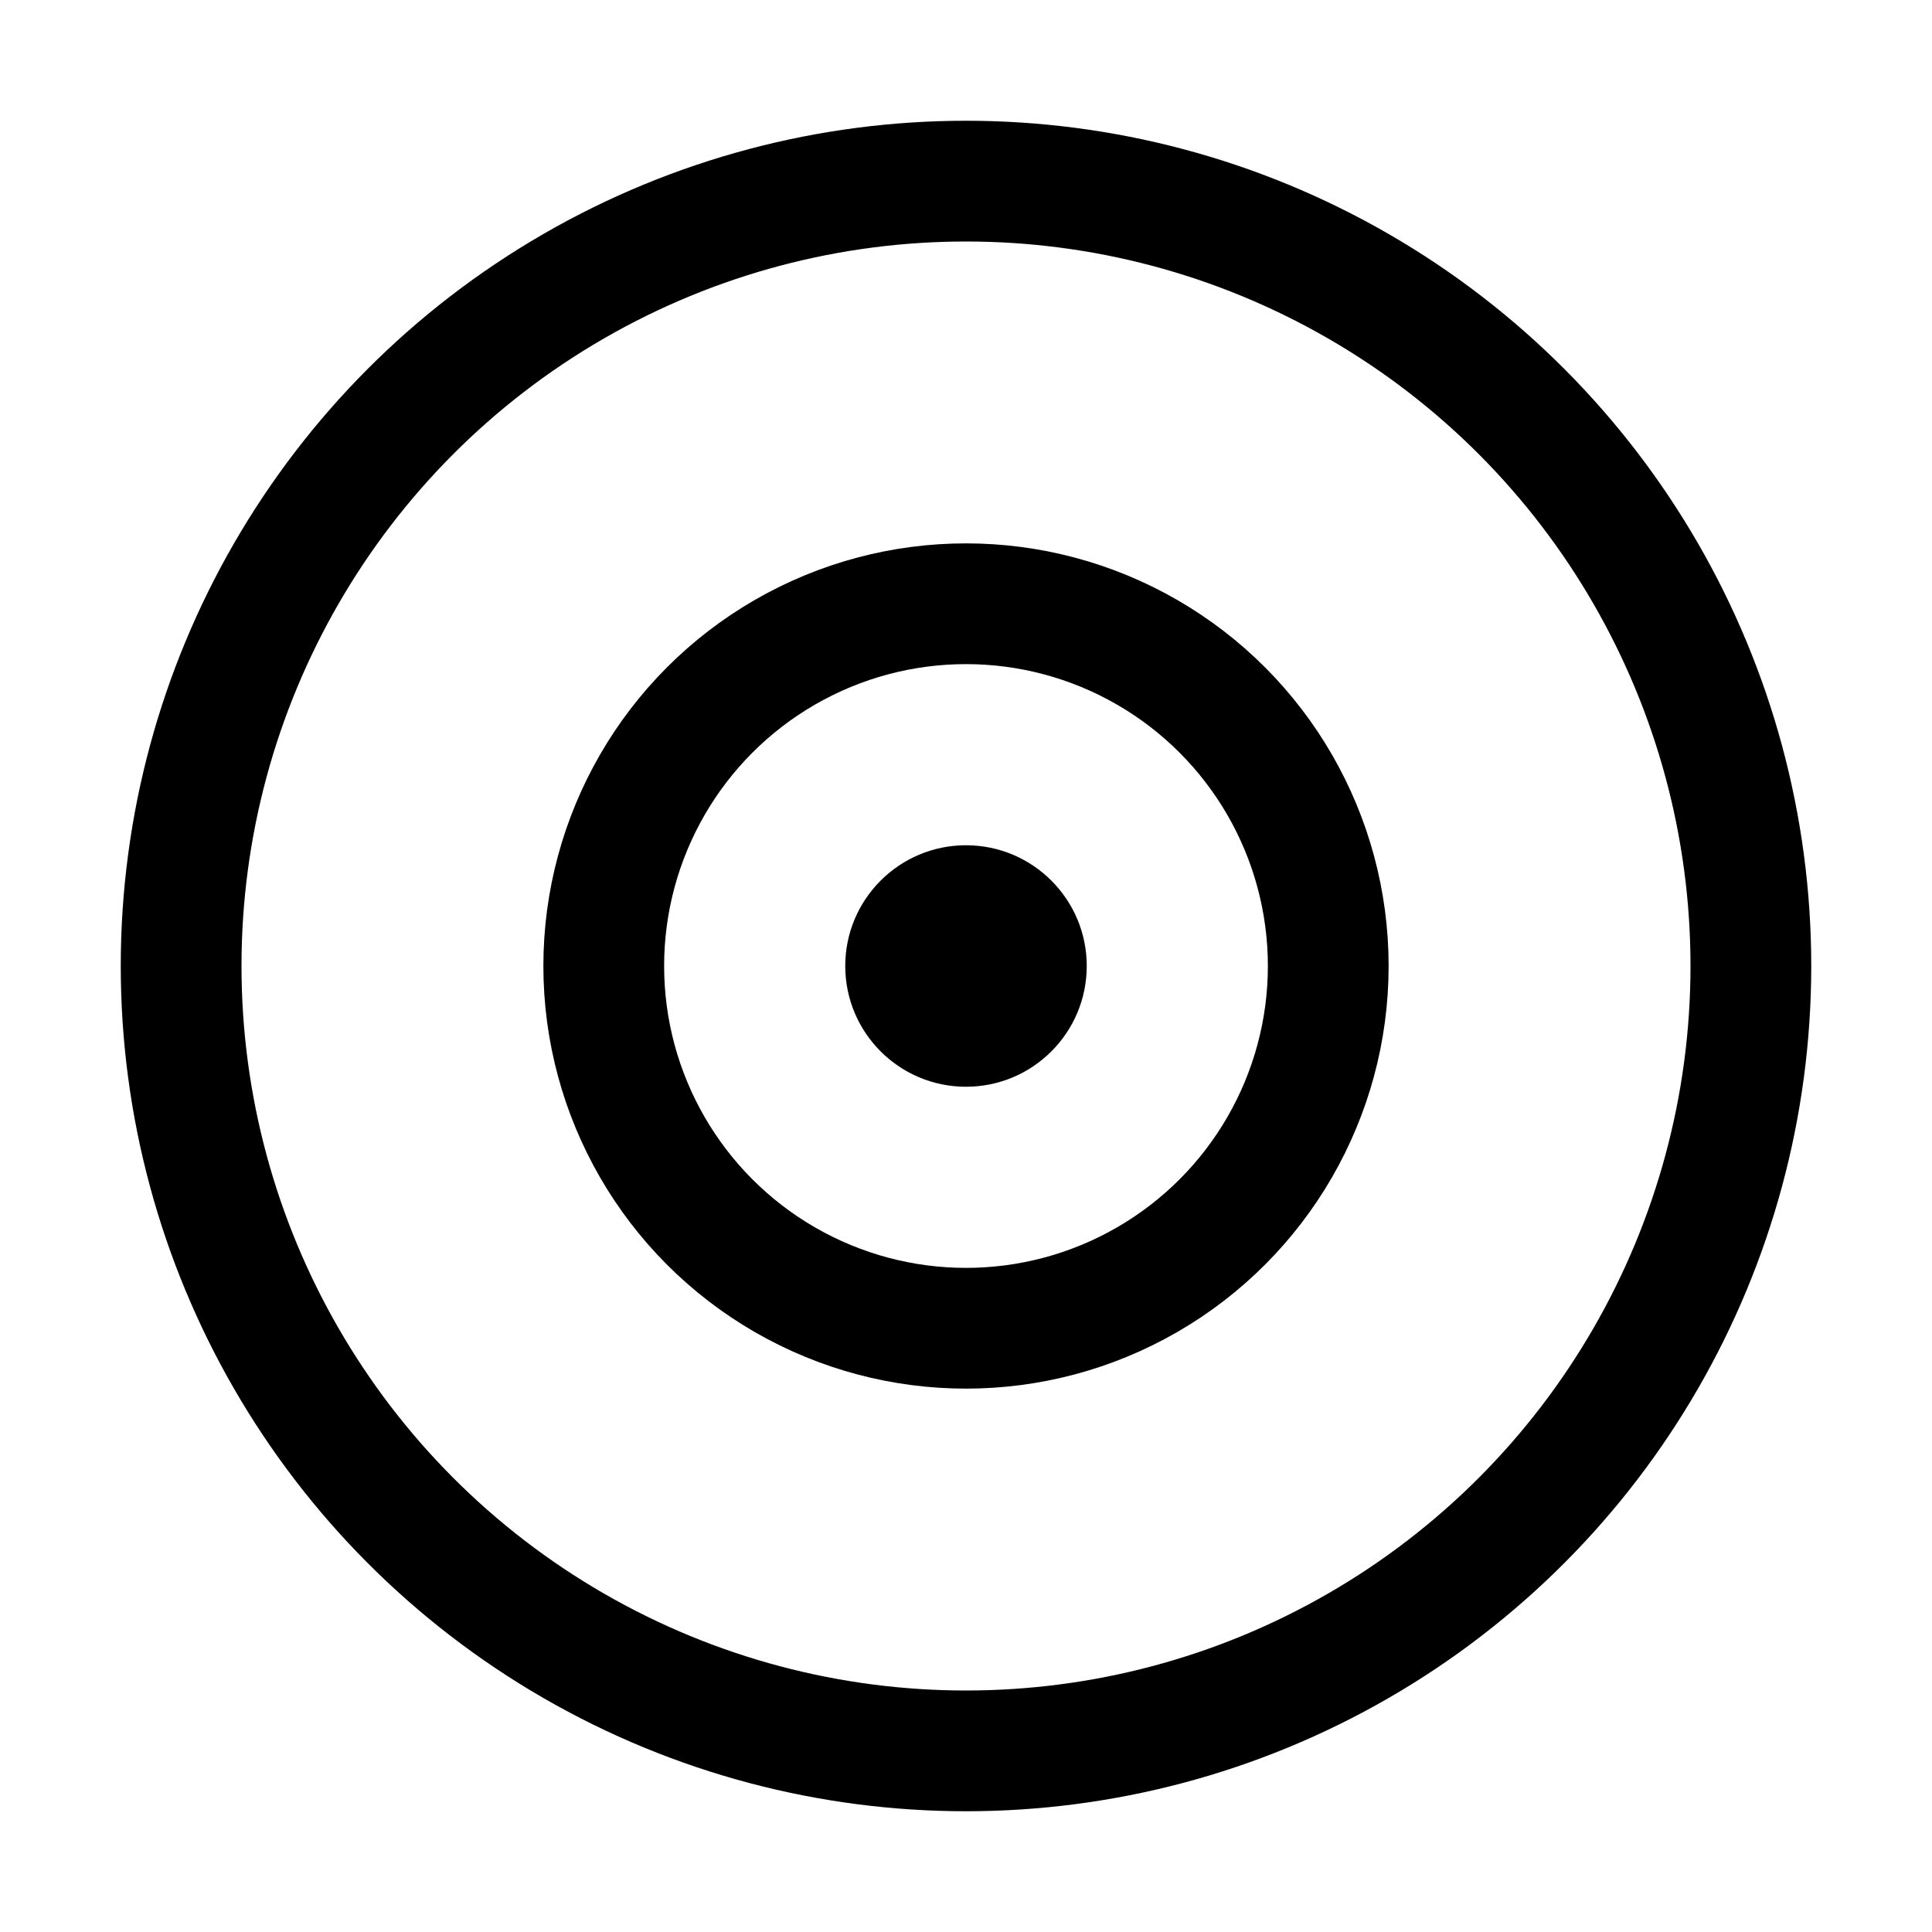
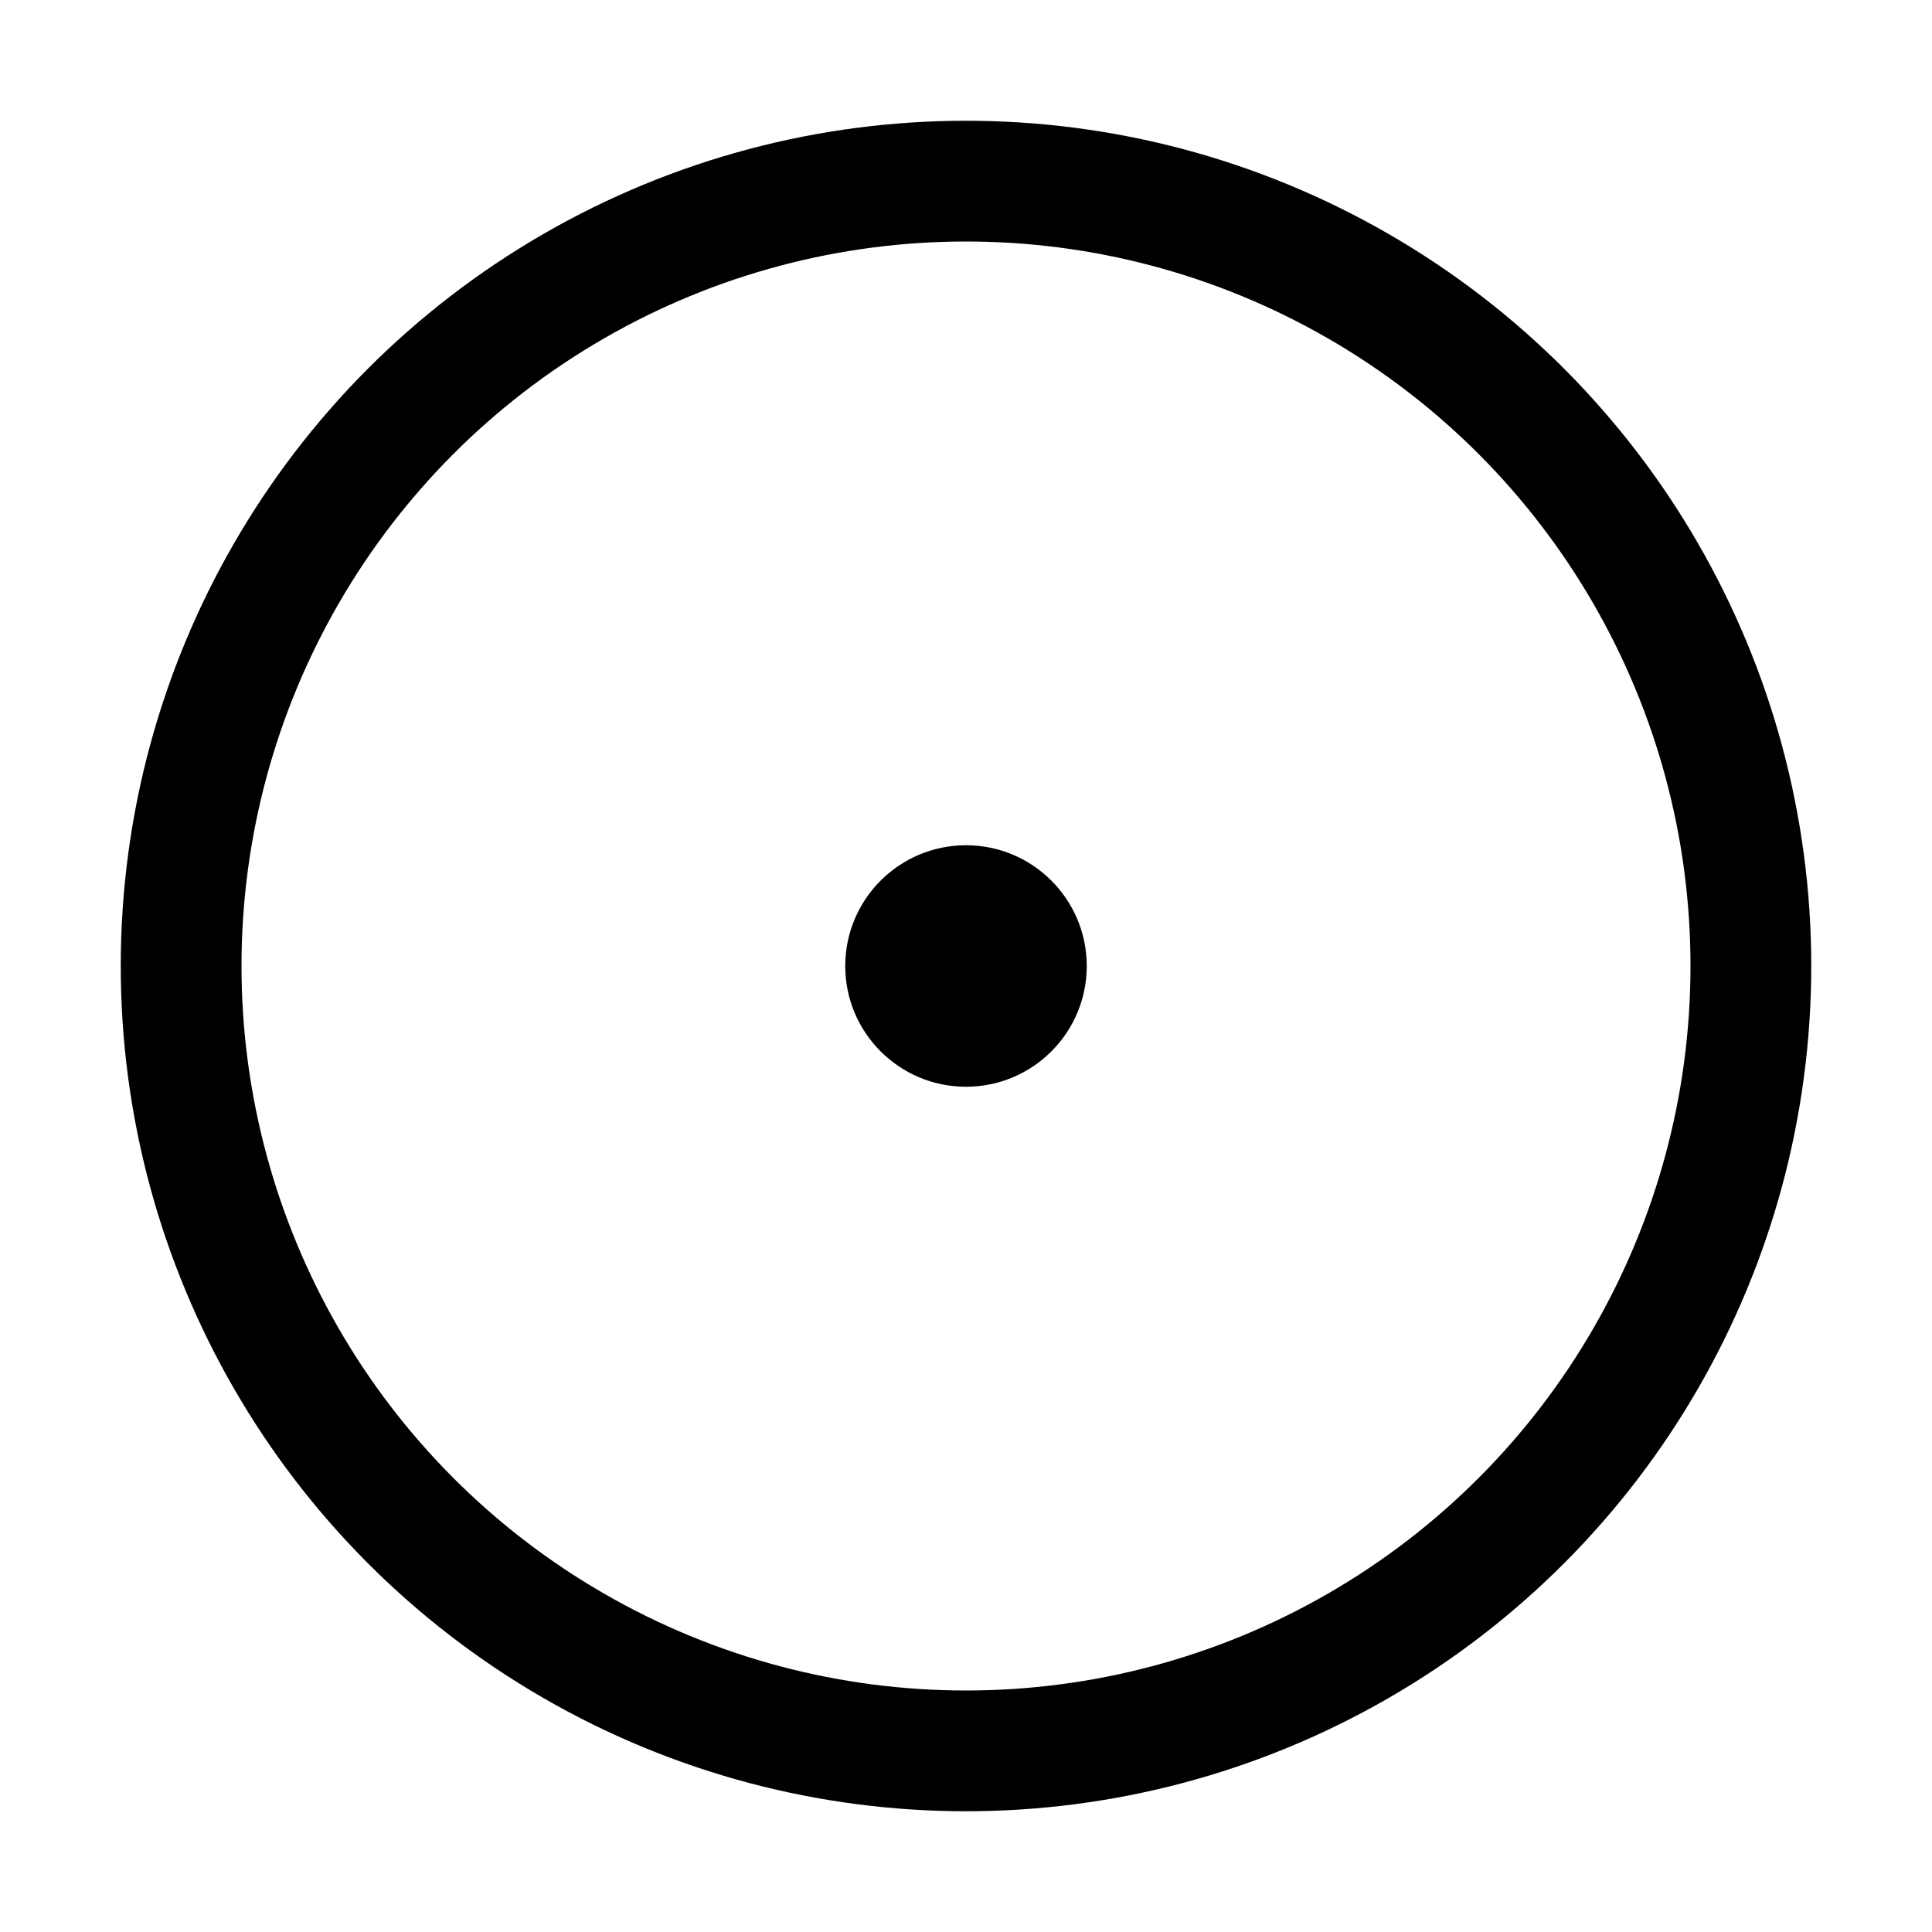
<svg xmlns="http://www.w3.org/2000/svg" width="512" height="512" viewBox="0 0 512 512">
  <circle cx="256" cy="256" r="208" style="fill:none;stroke:#000;stroke-miterlimit:10;stroke-width:32px" />
-   <circle cx="256" cy="256" r="96" style="fill:none;stroke:#000;stroke-miterlimit:10;stroke-width:32px" />
  <circle cx="256" cy="256" r="32" />
</svg>